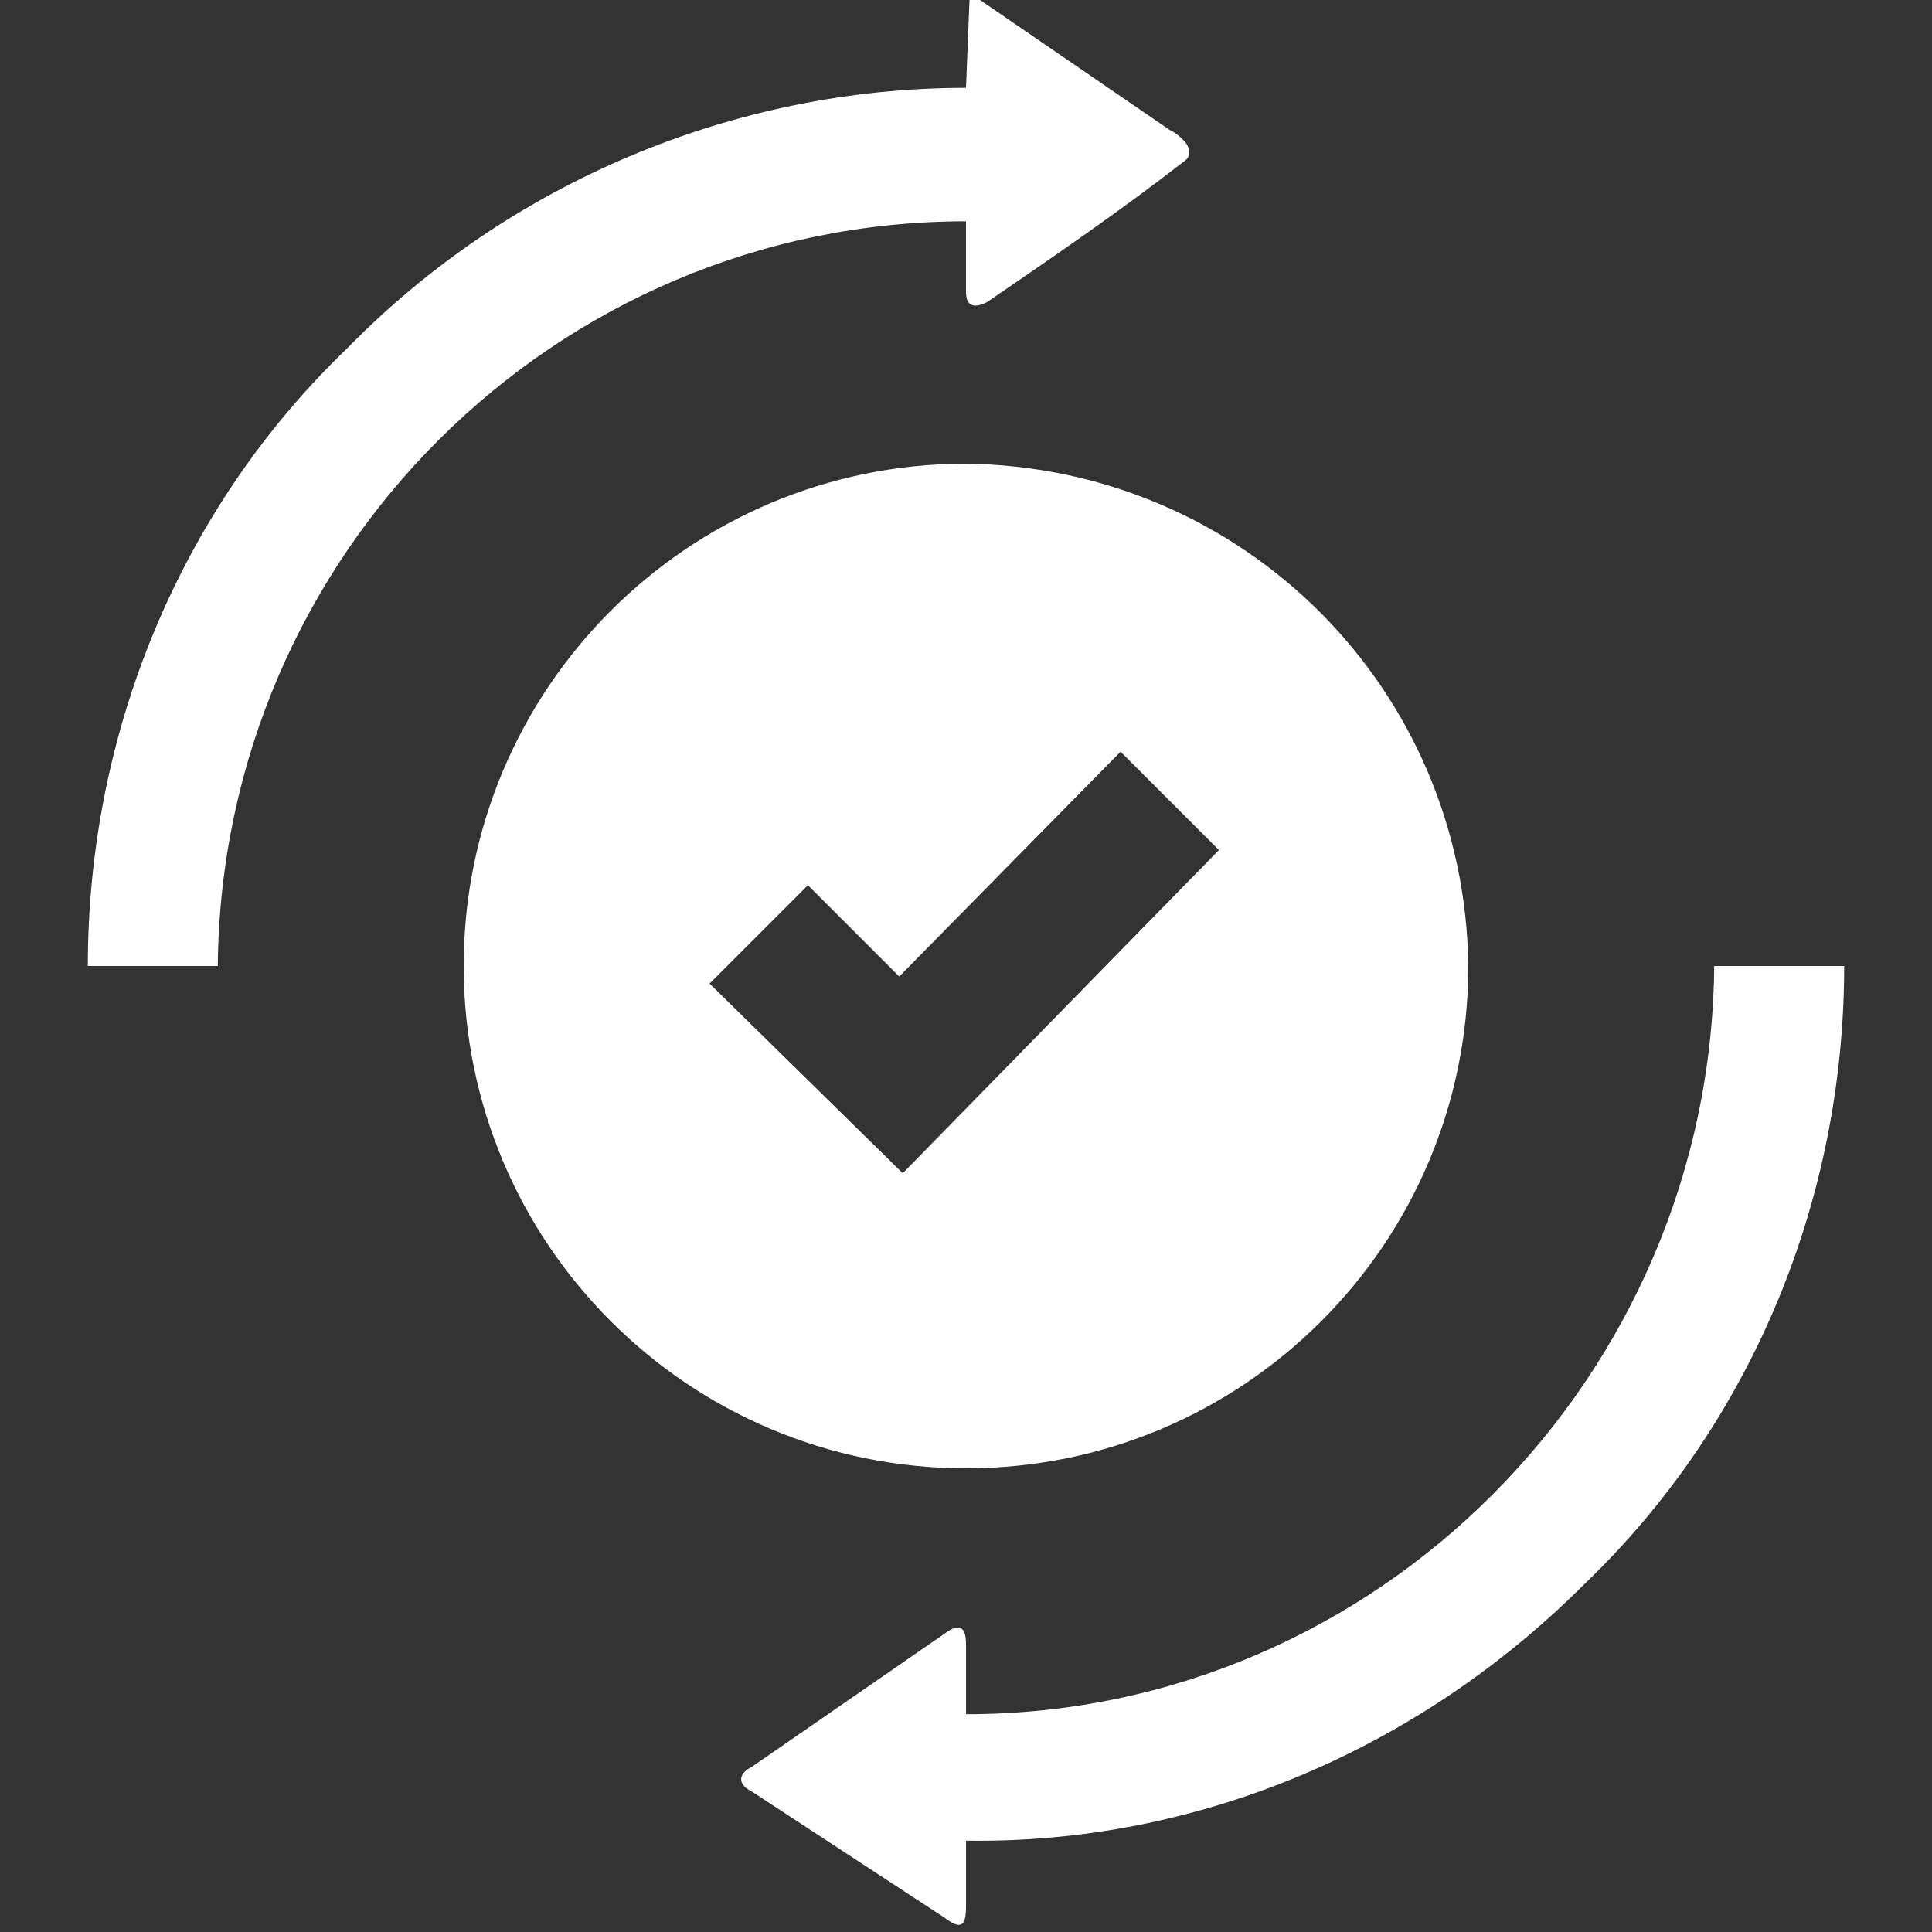
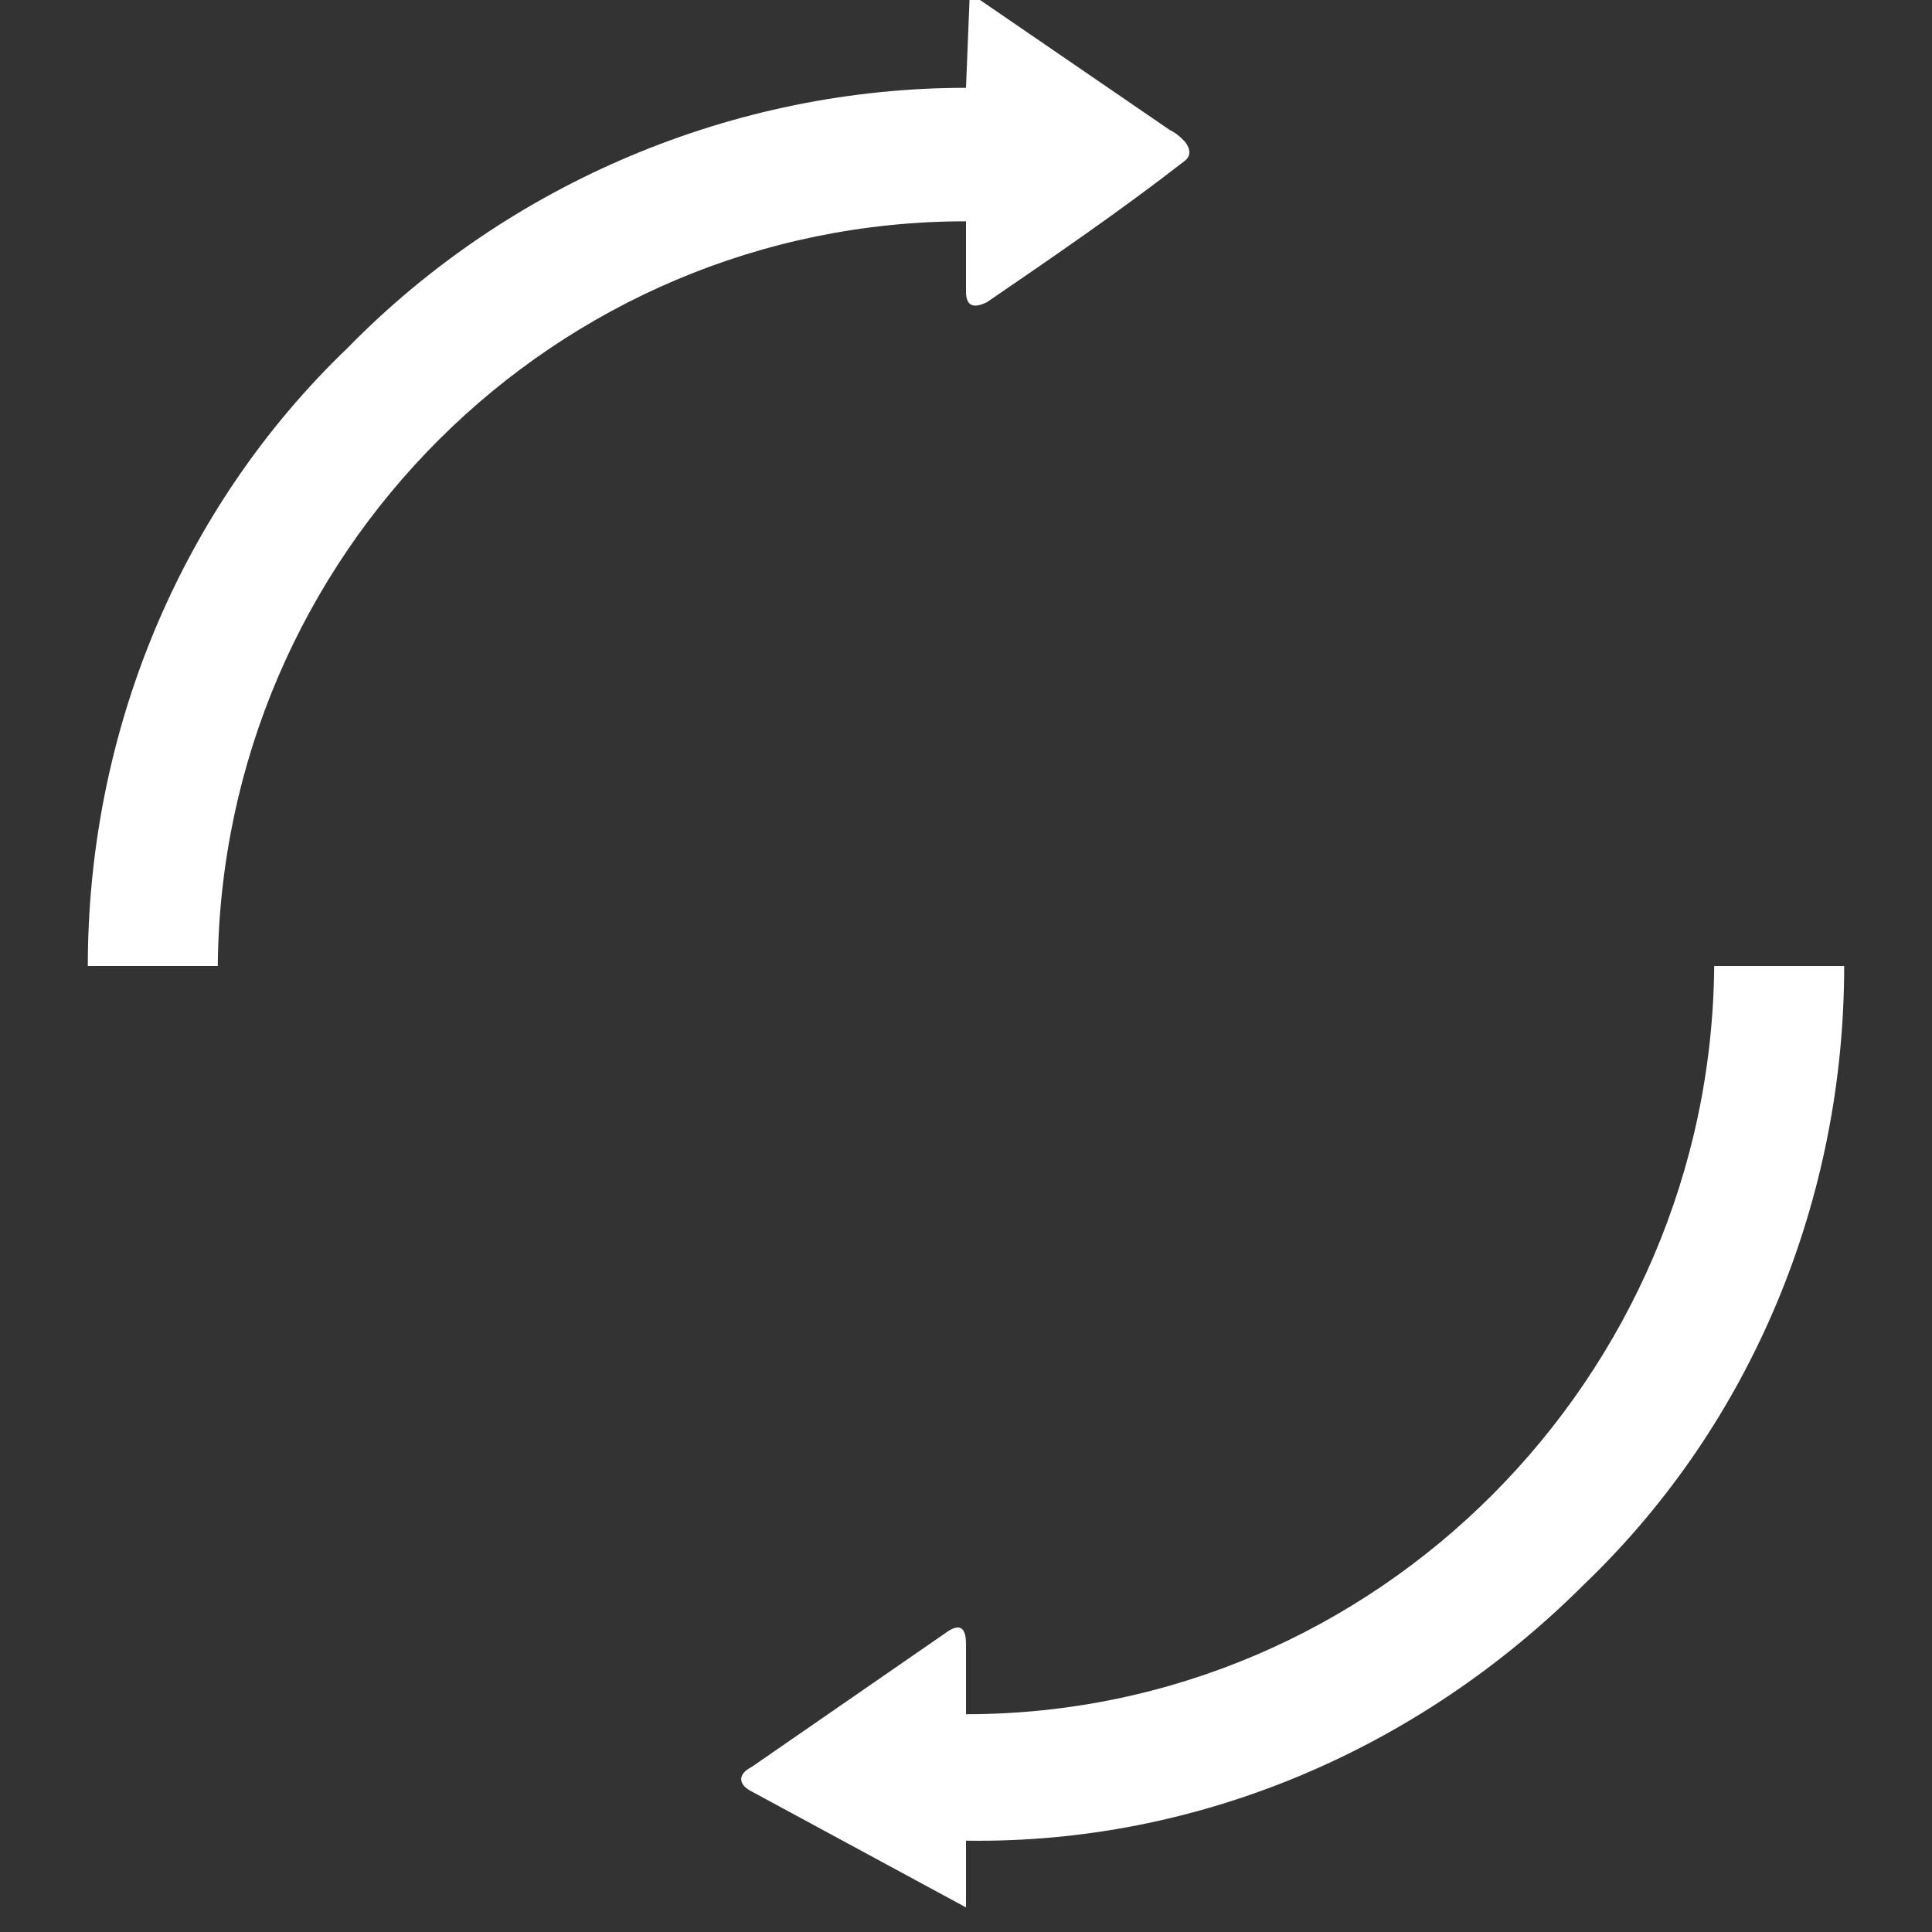
<svg xmlns="http://www.w3.org/2000/svg" version="1.1" id="Layer_1" x="0px" y="0px" viewBox="0 0 55 55" style="enable-background:new 0 0 55 55;" xml:space="preserve">
  <rect x="0" y="0" width="55" height="55" fill="#333333" stroke="none" />
  <style type="text/css">
	.st0{fill:#FFFFFF;}
</style>
  <g id="Layer_2_1_">
    <g id="Layer_1-2">
      <path class="st0" d="M27.9,0l5.4,3.7c0.2,0.1,0.3,0.2,0.4,0.3c0.1,0.1,0.3,0.4,0,0.6C31.9,6,30,7.3,28.1,8.6    c-0.4,0.2-0.6,0.1-0.6-0.3c0-0.6,0-1.3,0-2c-11.7,0-21.2,9.5-21.3,21.2H2.5c0-6.6,2.6-13,7.4-17.6c4.6-4.7,11-7.4,17.6-7.4L27.6,0    H27.9z" />
-       <path class="st0" d="M41.8,27.5c0,7.9-6.4,14.3-14.3,14.3c-7.9,0-14.3-6.4-14.3-14.3s6.4-14.3,14.3-14.3c0,0,0,0,0,0    C35.4,13.3,41.7,19.6,41.8,27.5z M23,25.2L20.2,28l5.5,5.4l9-9.2l-2.8-2.8l-6.3,6.4L23,25.2z" />
-       <path class="st0" d="M52.5,27.5c0,6.6-2.6,13-7.4,17.6c-4.7,4.7-11,7.4-17.6,7.3c0,0.7,0,1.3,0,1.9s-0.2,0.6-0.6,0.3L21.4,51    c-0.4-0.2-0.4-0.5,0-0.7l5.5-3.8c0.4-0.3,0.6-0.2,0.6,0.3c0,0.5,0,1.2,0,2c11.7,0,21.2-9.6,21.3-21.3H52.5z" />
+       <path class="st0" d="M52.5,27.5c0,6.6-2.6,13-7.4,17.6c-4.7,4.7-11,7.4-17.6,7.3c0,0.7,0,1.3,0,1.9L21.4,51    c-0.4-0.2-0.4-0.5,0-0.7l5.5-3.8c0.4-0.3,0.6-0.2,0.6,0.3c0,0.5,0,1.2,0,2c11.7,0,21.2-9.6,21.3-21.3H52.5z" />
    </g>
  </g>
</svg>